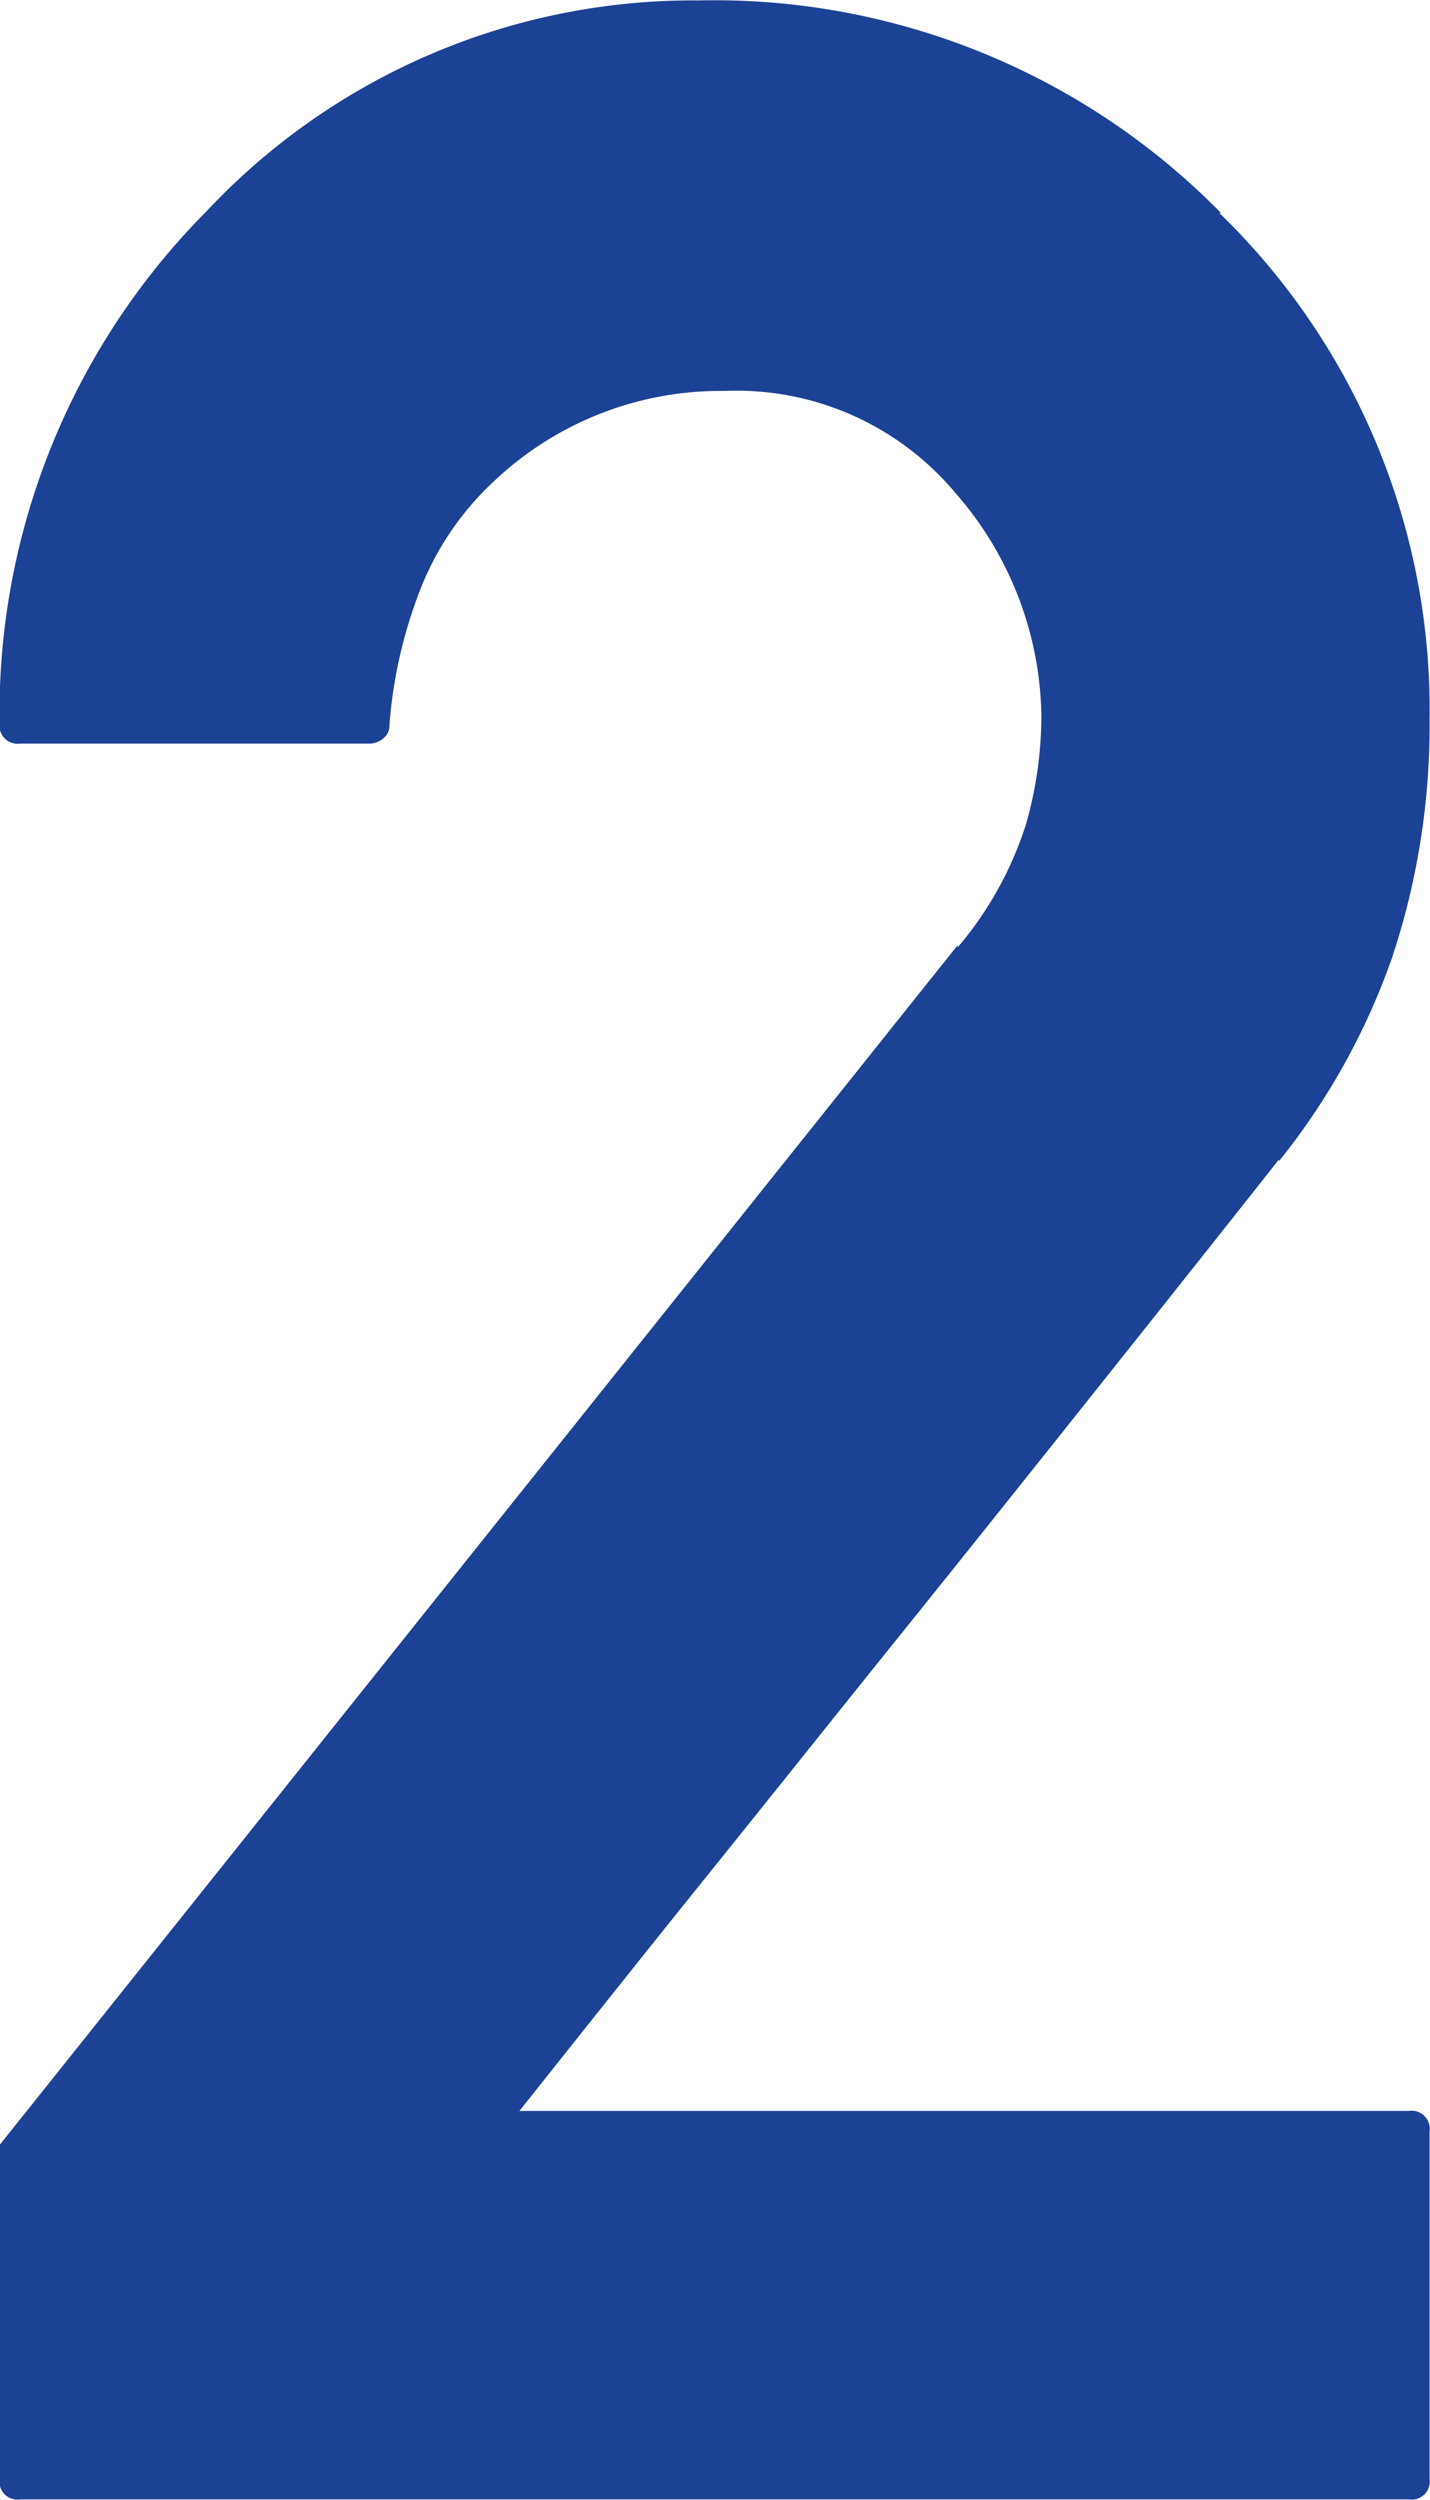
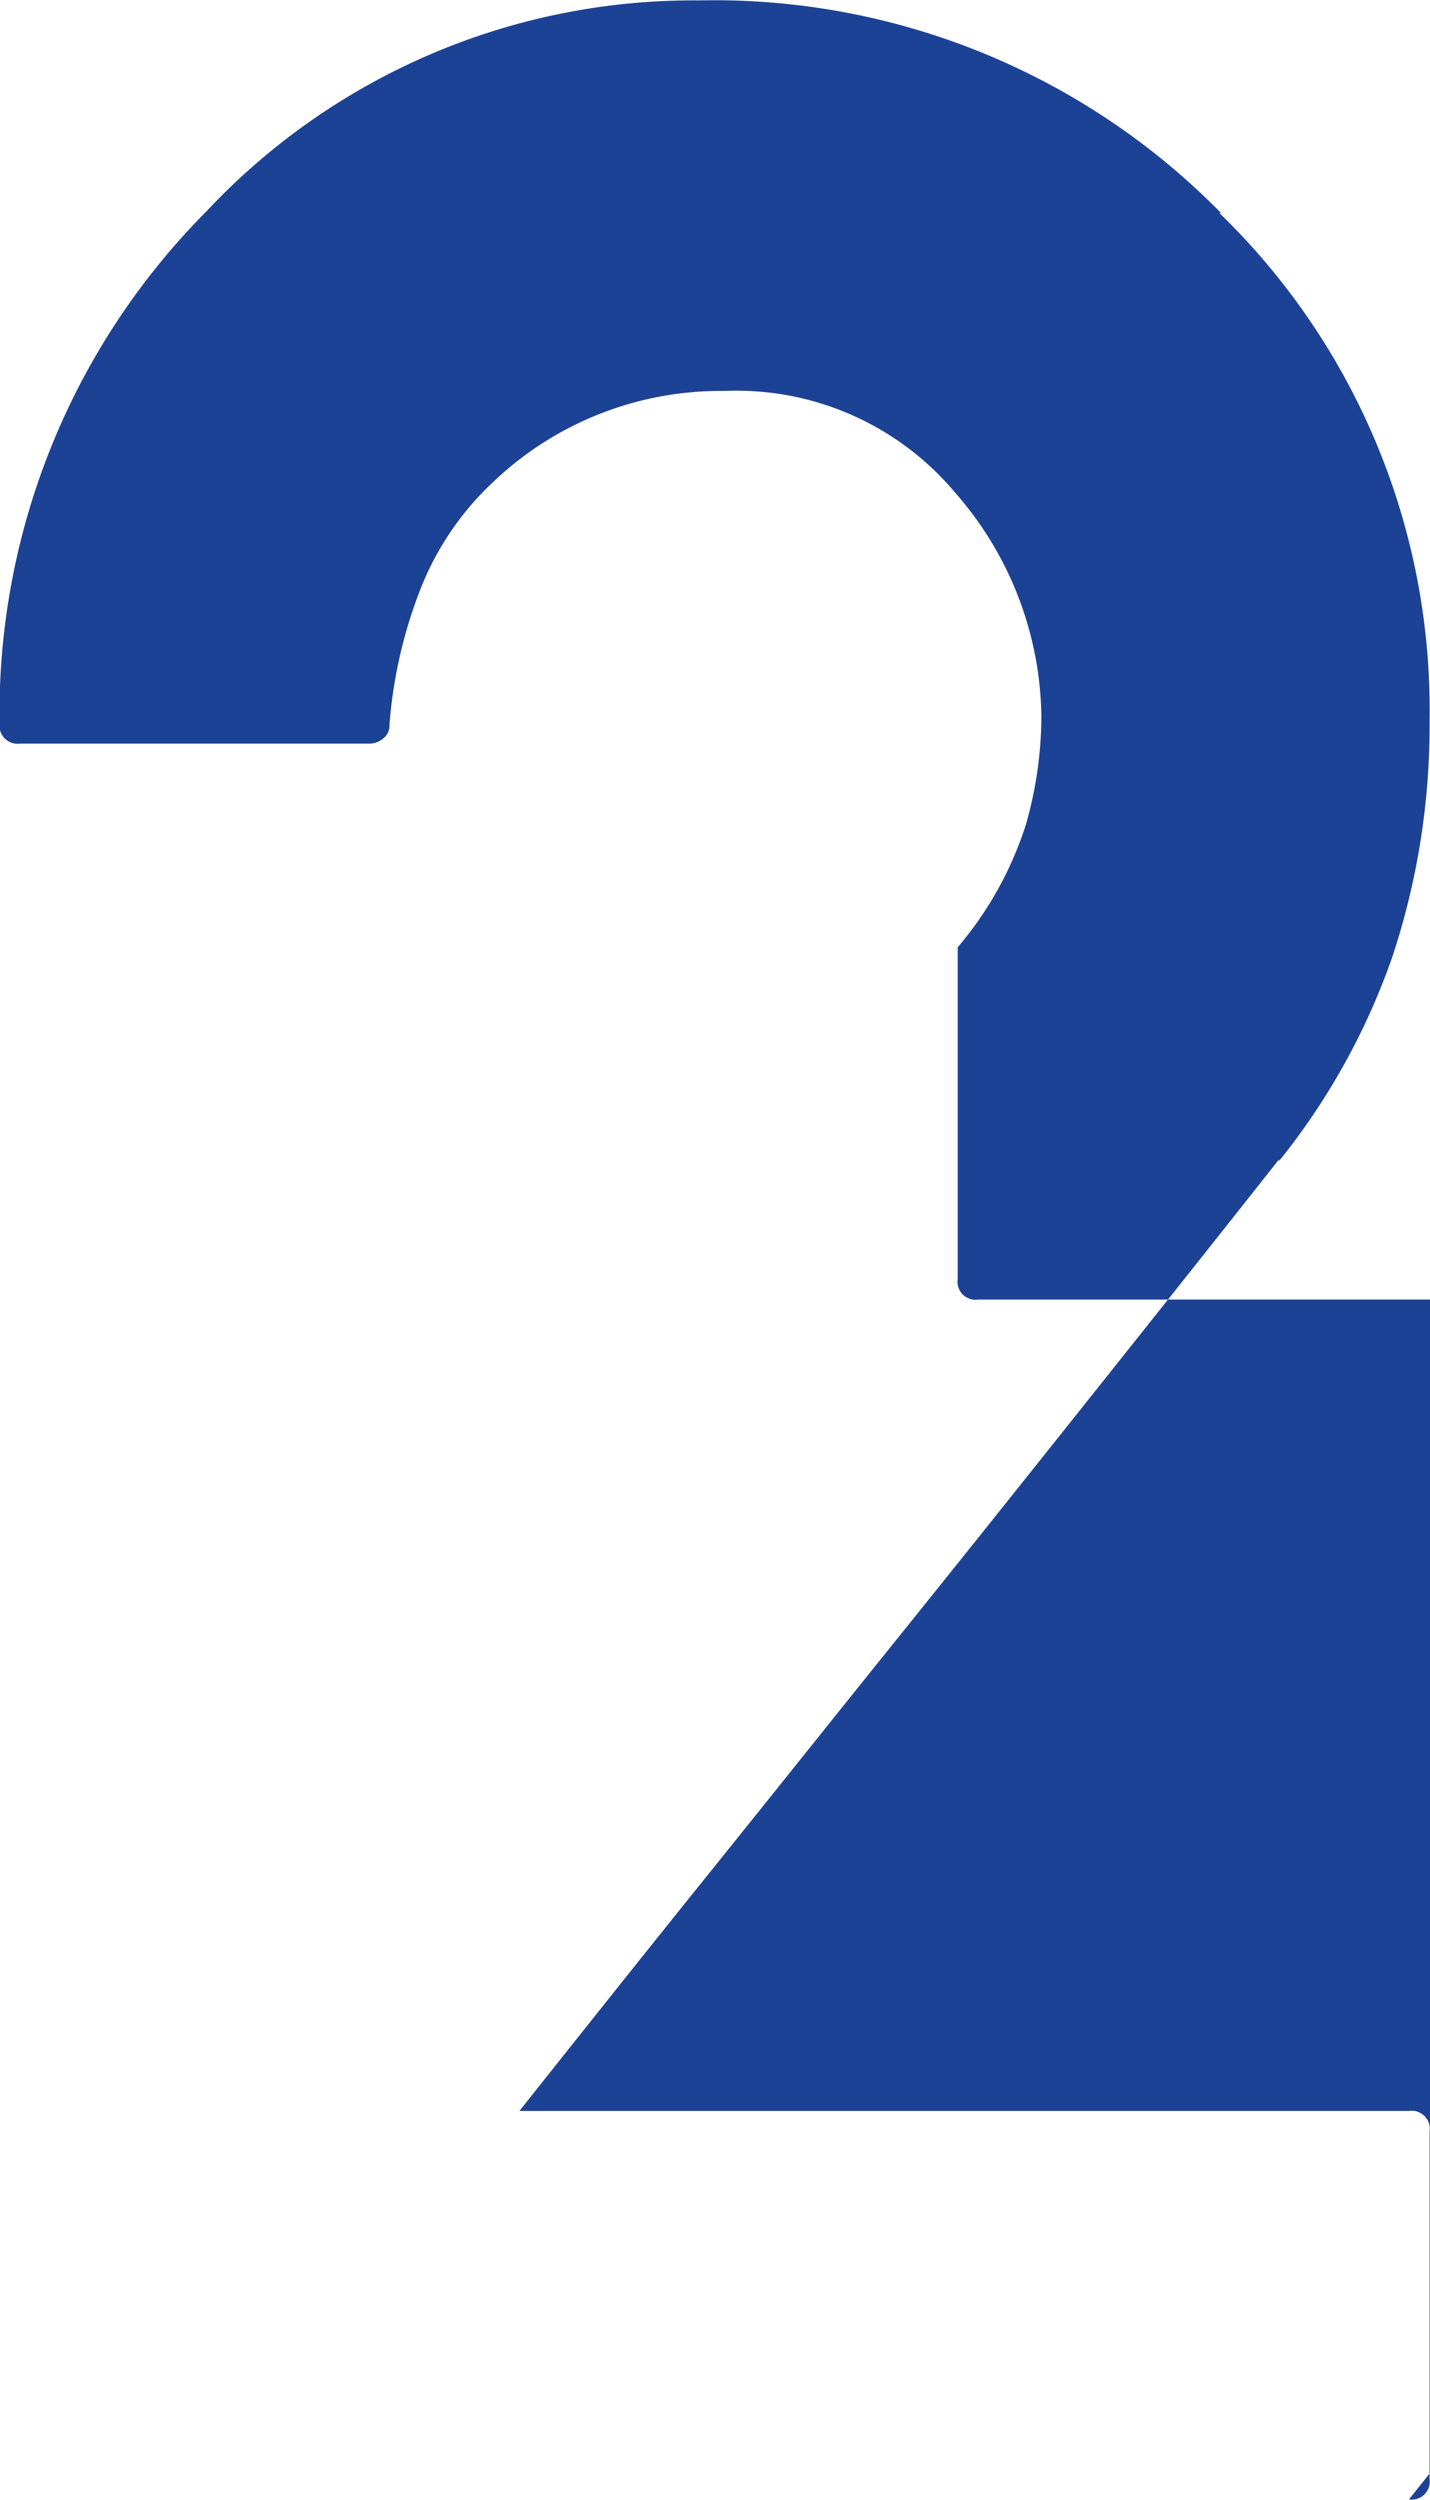
<svg xmlns="http://www.w3.org/2000/svg" width="34" height="59.41" viewBox="0 0 34 59.41">
  <defs>
    <style>
      .cls-1 {
        fill: #1c4295;
        fill-rule: evenodd;
      }
    </style>
  </defs>
-   <path id="_2" data-name="2" class="cls-1" d="M5484.25,3847.2a0.427,0.427,0,0,0,.49-0.48v-8.26a0.43,0.43,0,0,0-.49-0.49H5463.1c1.55-1.95,3.07-3.86,4.56-5.71s2.98-3.72,4.47-5.57,2.99-3.73,4.48-5.6,3.01-3.78,4.55-5.73v0.04a16.281,16.281,0,0,0,2.69-4.84,17.473,17.473,0,0,0,.89-5.65,16.425,16.425,0,0,0-5-12.04h0.04a16.88,16.88,0,0,0-12.41-5.05,15.862,15.862,0,0,0-11.71,5.01,16.911,16.911,0,0,0-4.92,12.16,0.434,0.434,0,0,0,.49.49h8.3a0.513,0.513,0,0,0,.34-0.13,0.385,0.385,0,0,0,.14-0.32,11.194,11.194,0,0,1,.76-3.28,6.958,6.958,0,0,1,1.72-2.5,7.833,7.833,0,0,1,5.49-2.15,6.783,6.783,0,0,1,5.5,2.44,8.207,8.207,0,0,1,2.03,5.28,9.423,9.423,0,0,1-.37,2.59,8.464,8.464,0,0,1-1.62,2.91v-0.05l-22.78,28.51v7.94a0.427,0.427,0,0,0,.49.48h33.02Z" transform="translate(-5450.75 -3787.81)" />
+   <path id="_2" data-name="2" class="cls-1" d="M5484.25,3847.2a0.427,0.427,0,0,0,.49-0.48v-8.26a0.43,0.43,0,0,0-.49-0.49H5463.1c1.55-1.95,3.07-3.86,4.56-5.71s2.98-3.72,4.47-5.57,2.99-3.73,4.48-5.6,3.01-3.78,4.55-5.73v0.04a16.281,16.281,0,0,0,2.69-4.84,17.473,17.473,0,0,0,.89-5.65,16.425,16.425,0,0,0-5-12.04h0.04a16.88,16.88,0,0,0-12.41-5.05,15.862,15.862,0,0,0-11.71,5.01,16.911,16.911,0,0,0-4.92,12.16,0.434,0.434,0,0,0,.49.49h8.3a0.513,0.513,0,0,0,.34-0.13,0.385,0.385,0,0,0,.14-0.32,11.194,11.194,0,0,1,.76-3.28,6.958,6.958,0,0,1,1.72-2.5,7.833,7.833,0,0,1,5.49-2.15,6.783,6.783,0,0,1,5.5,2.44,8.207,8.207,0,0,1,2.03,5.28,9.423,9.423,0,0,1-.37,2.59,8.464,8.464,0,0,1-1.62,2.91v-0.05v7.94a0.427,0.427,0,0,0,.49.48h33.02Z" transform="translate(-5450.75 -3787.81)" />
</svg>